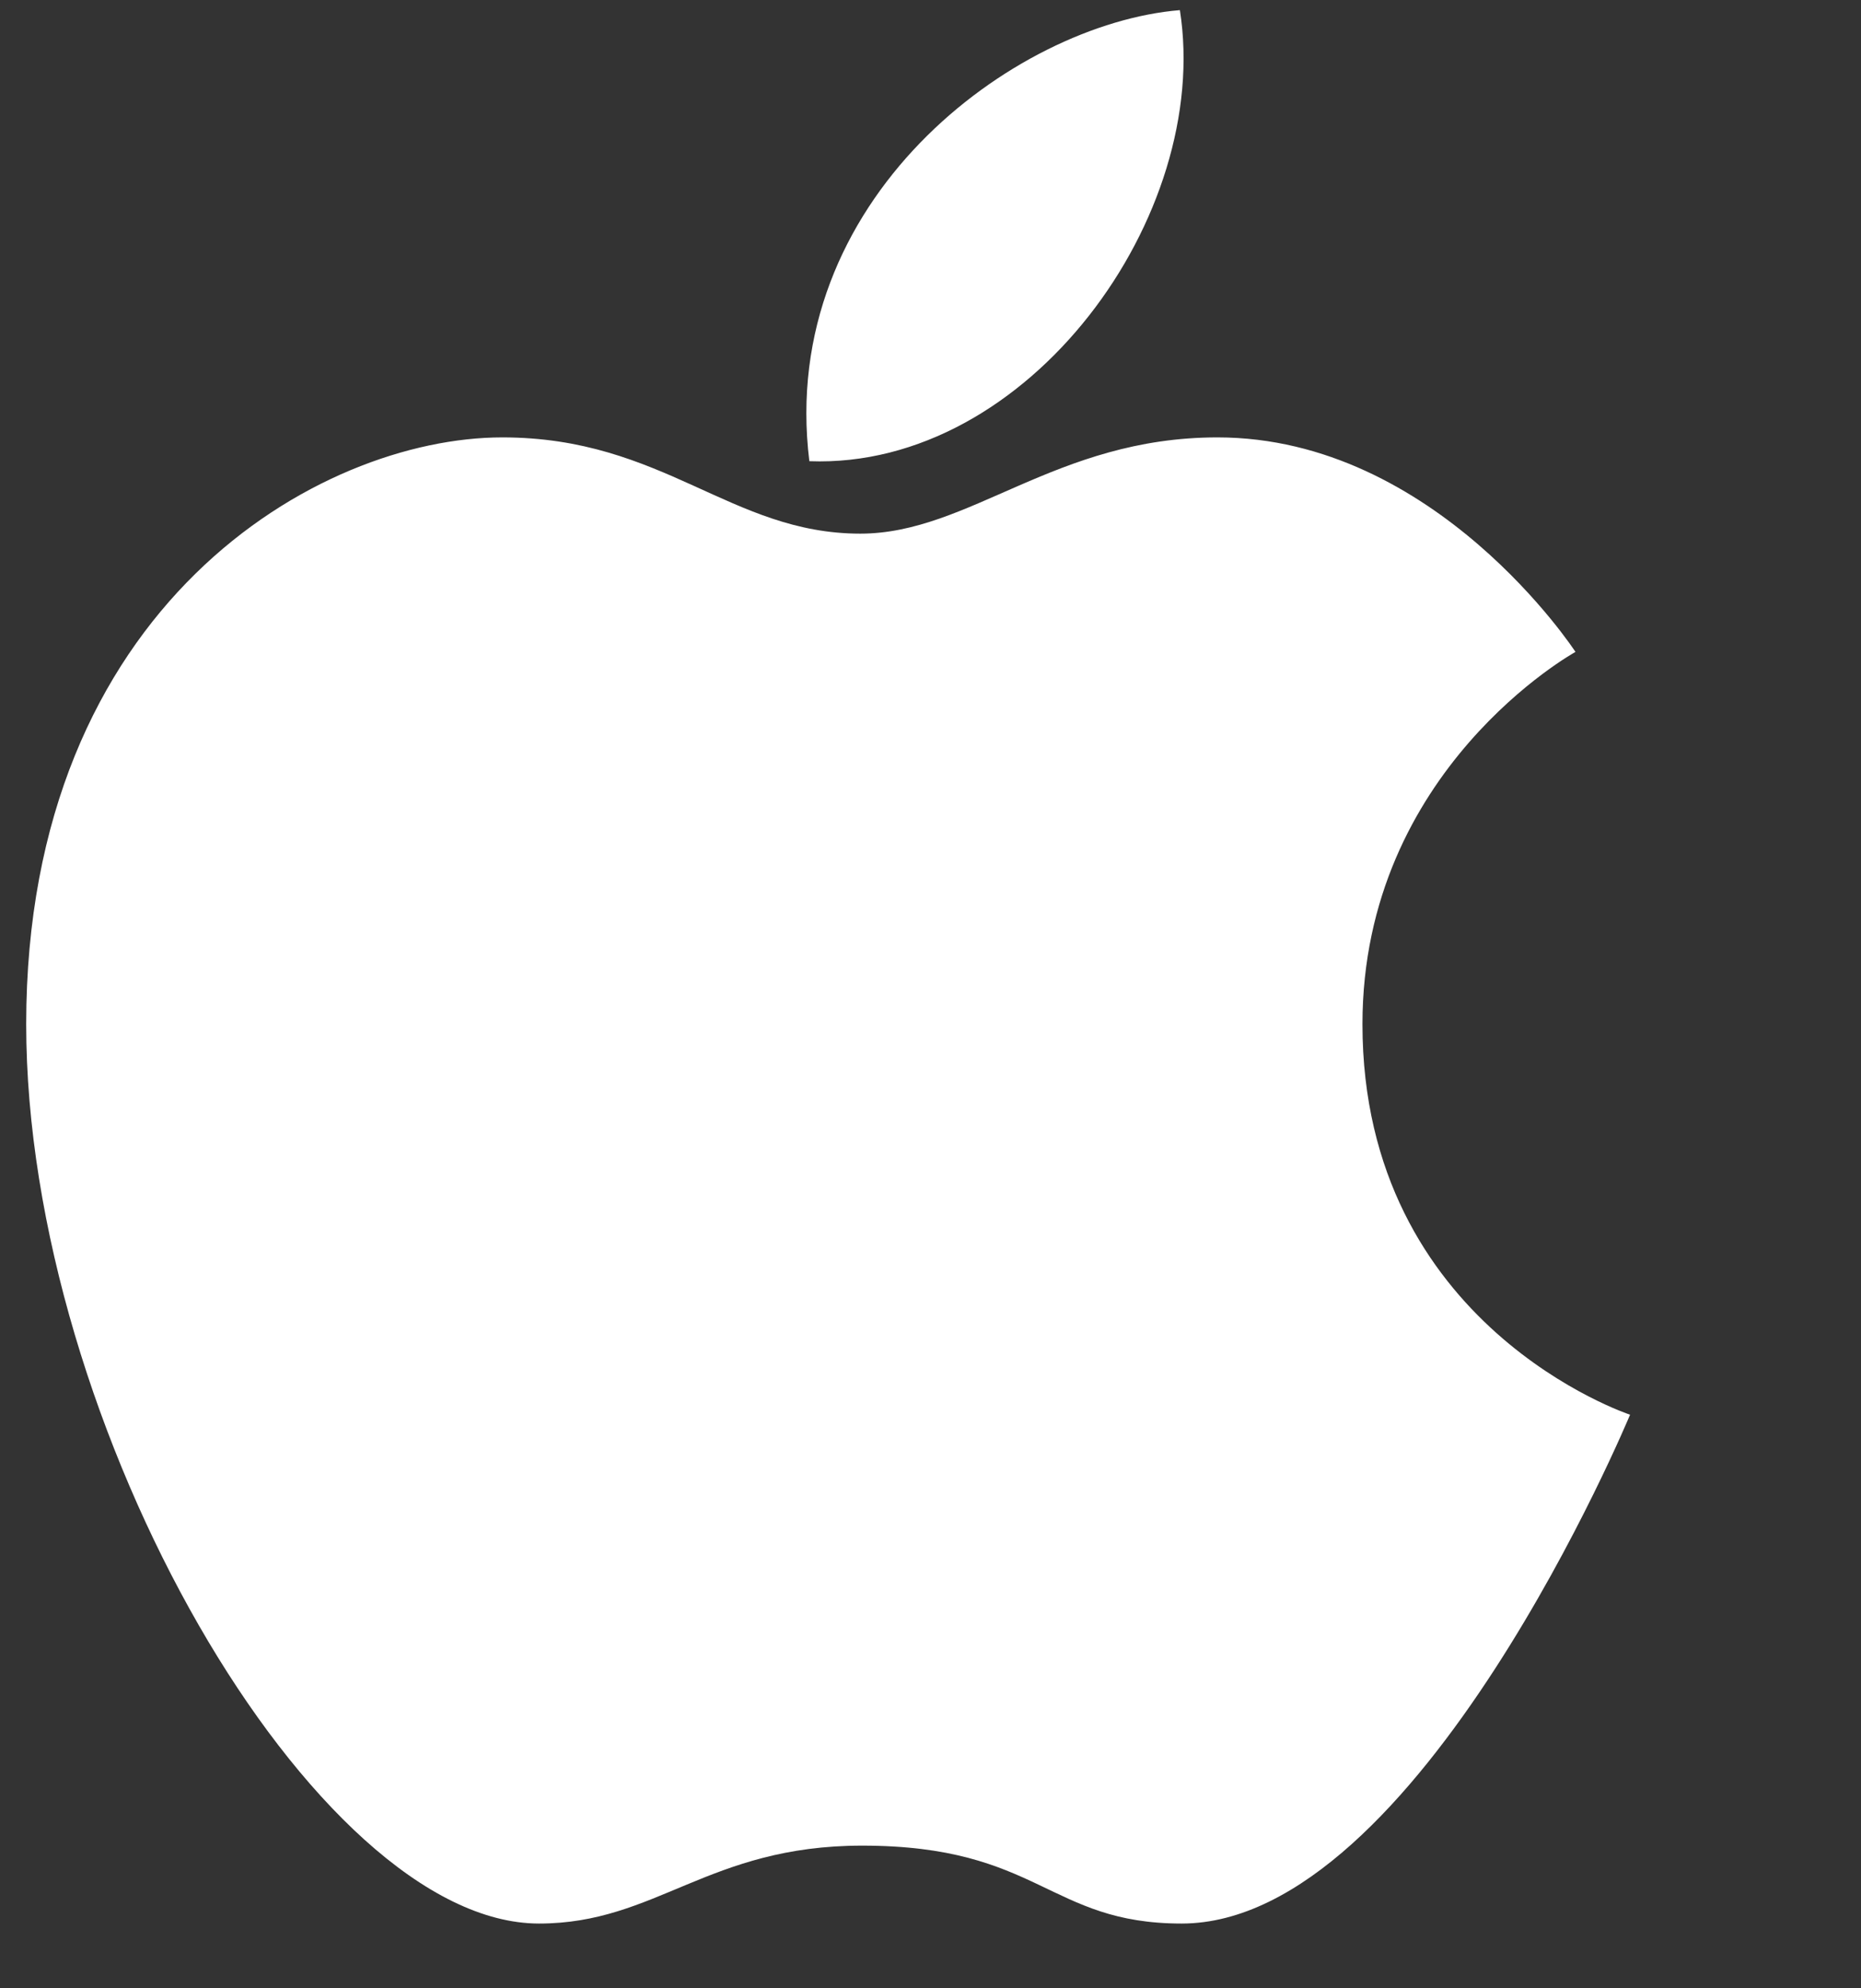
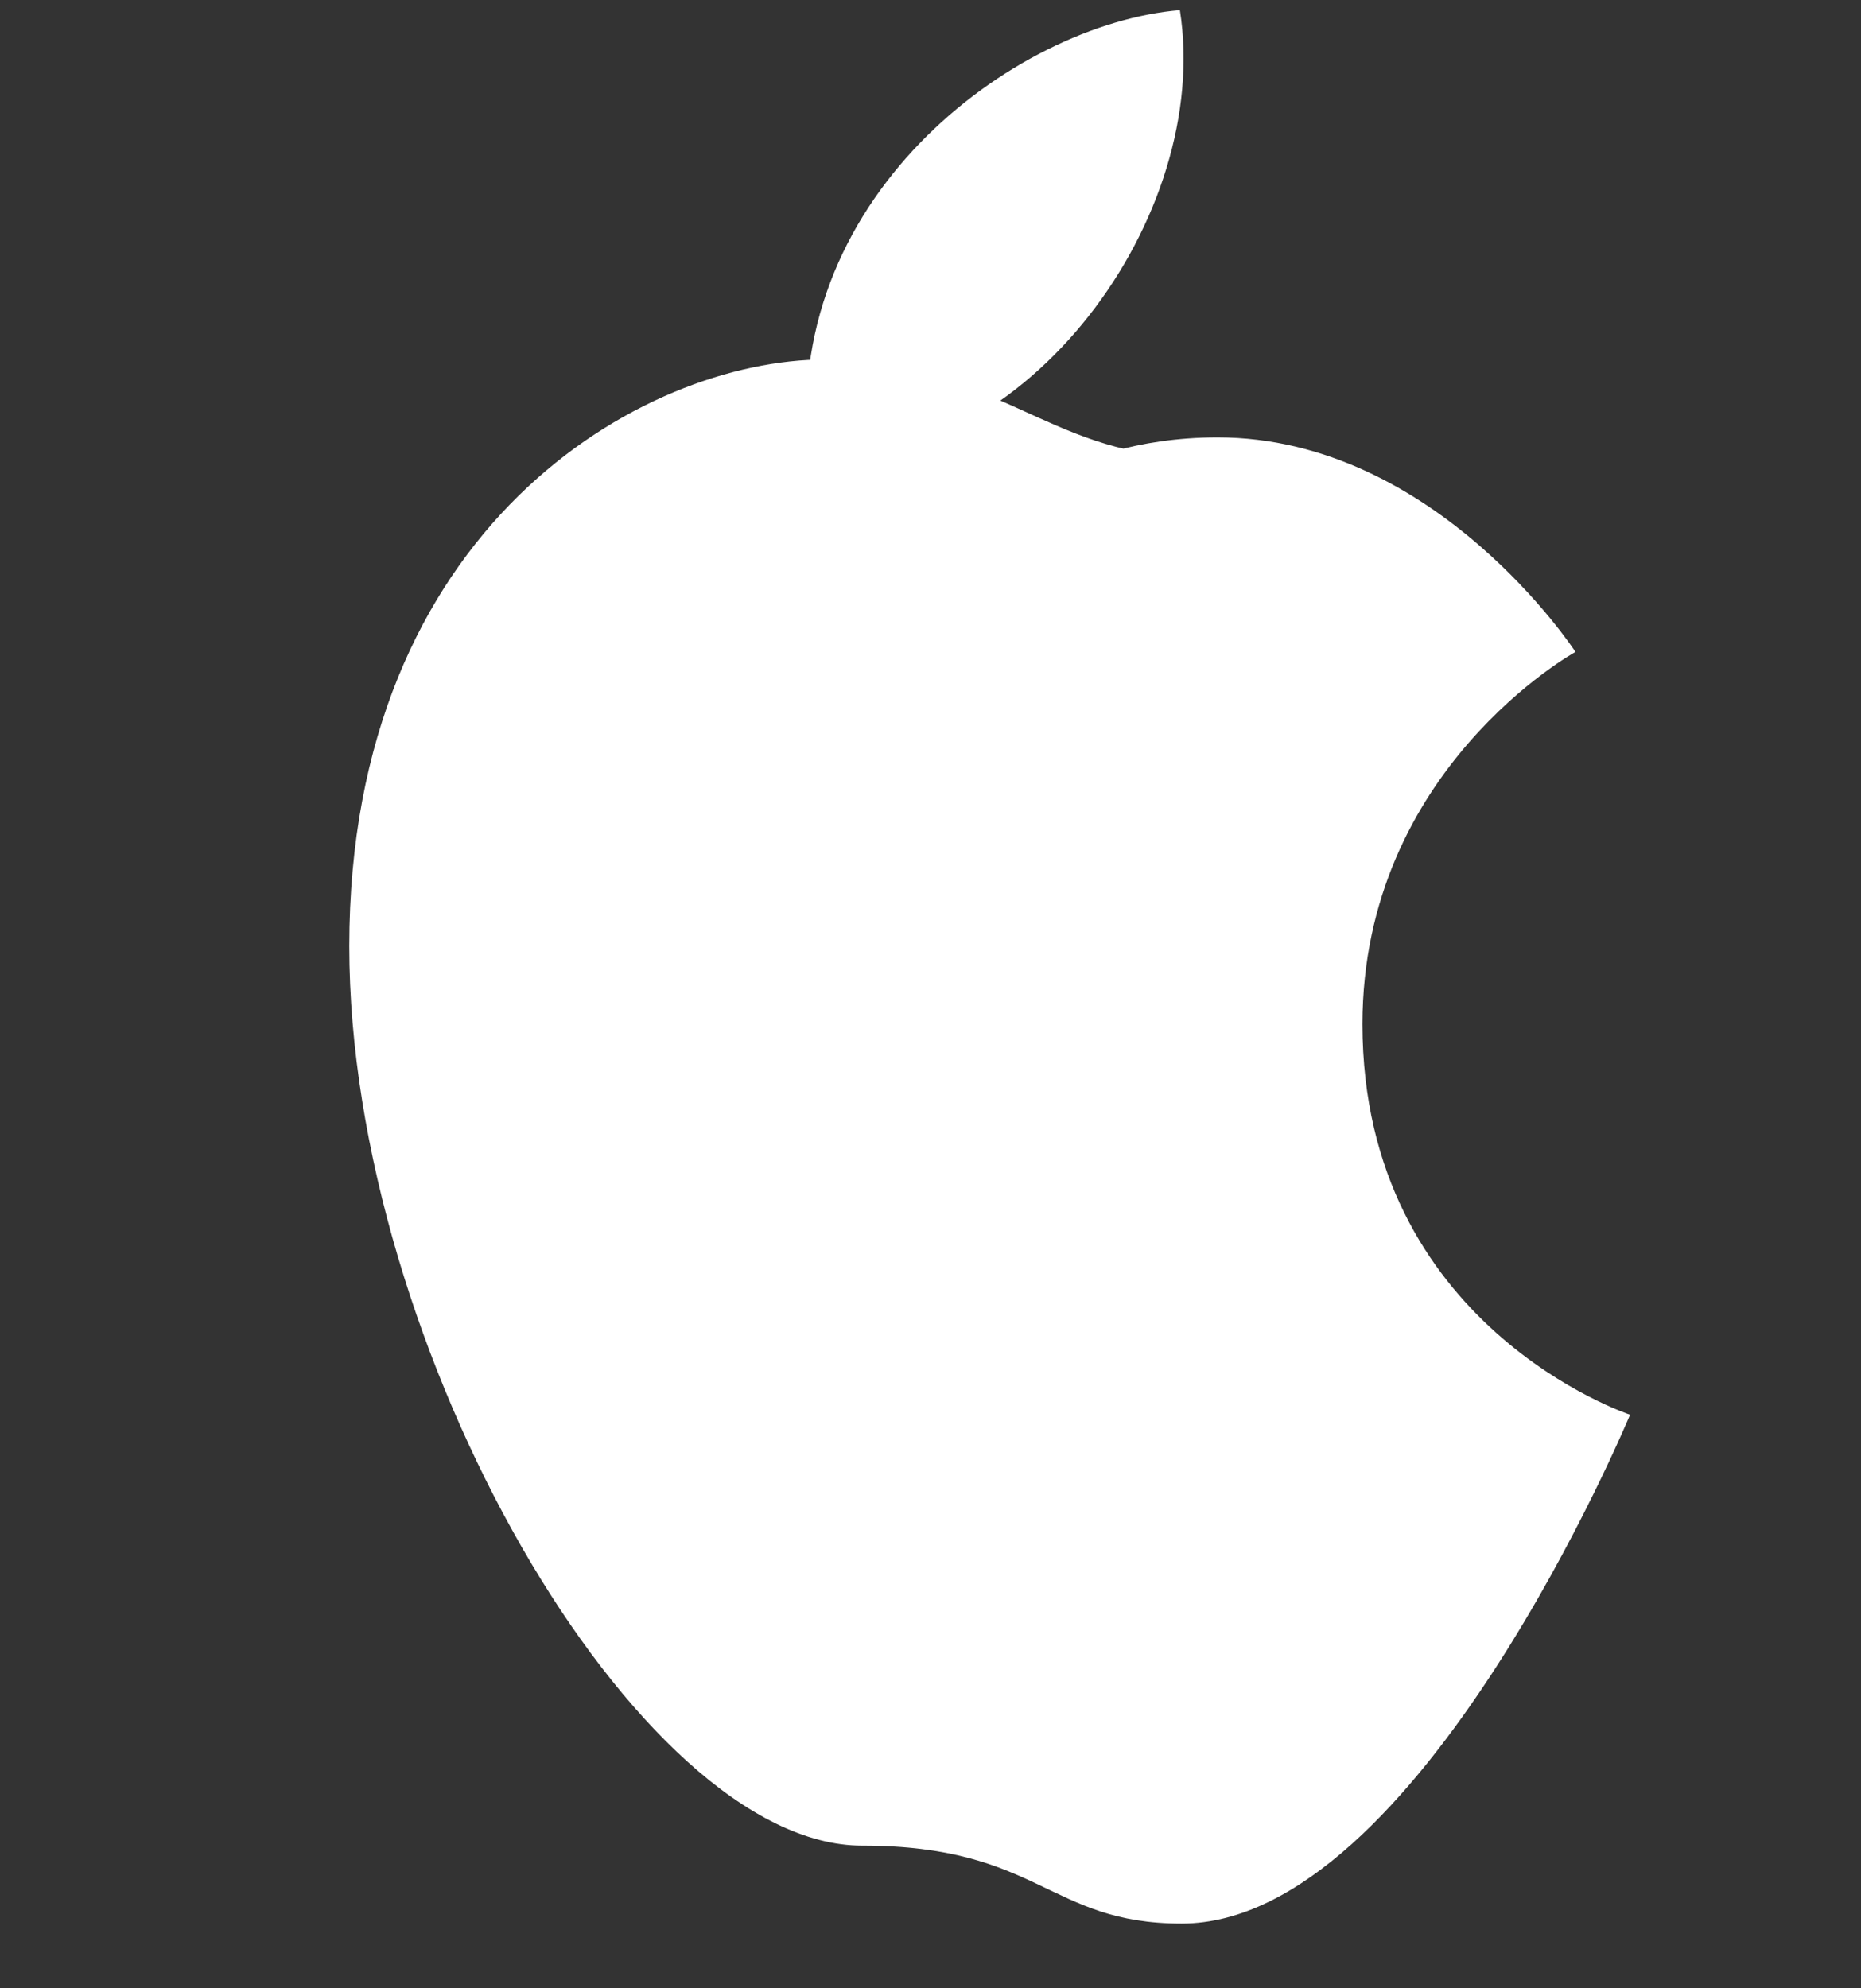
<svg xmlns="http://www.w3.org/2000/svg" version="1.1" id="Layer_2" x="0px" y="0px" viewBox="0 0 120.923 129.159" enable-background="new 0 0 120.923 129.159" xml:space="preserve">
  <rect x="0" y="0" width="120.923" height="129.159" fill="#333333" stroke="none" />
-   <path fill="#FFFFFF" d="M79.108,28.414c14.19,0,23.262,13.936,23.262,13.936s-13.841,7.624-13.841,24.182  c0,19.653,17.388,25.371,17.388,25.371s-13.724,33.056-29.136,33.056c-8.666,0-9.247-5.062-20.762-5.062  c-10.003,0-13.376,5.062-20.994,5.062c-14.539,0-33.323-32.223-33.323-58.427c0-27.216,19.017-38.118,30.939-38.118  c10.468,0,14.83,6.253,23.262,6.253C62.999,34.666,68.582,28.414,79.108,28.414z M76.666,0.658  c2.093,13.339-9.828,29.84-24.077,29.302C50.496,12.987,65.849,1.552,76.666,0.658z" />
+   <path fill="#FFFFFF" d="M79.108,28.414c14.19,0,23.262,13.936,23.262,13.936s-13.841,7.624-13.841,24.182  c0,19.653,17.388,25.371,17.388,25.371s-13.724,33.056-29.136,33.056c-8.666,0-9.247-5.062-20.762-5.062  c-14.539,0-33.323-32.223-33.323-58.427c0-27.216,19.017-38.118,30.939-38.118  c10.468,0,14.83,6.253,23.262,6.253C62.999,34.666,68.582,28.414,79.108,28.414z M76.666,0.658  c2.093,13.339-9.828,29.84-24.077,29.302C50.496,12.987,65.849,1.552,76.666,0.658z" />
</svg>